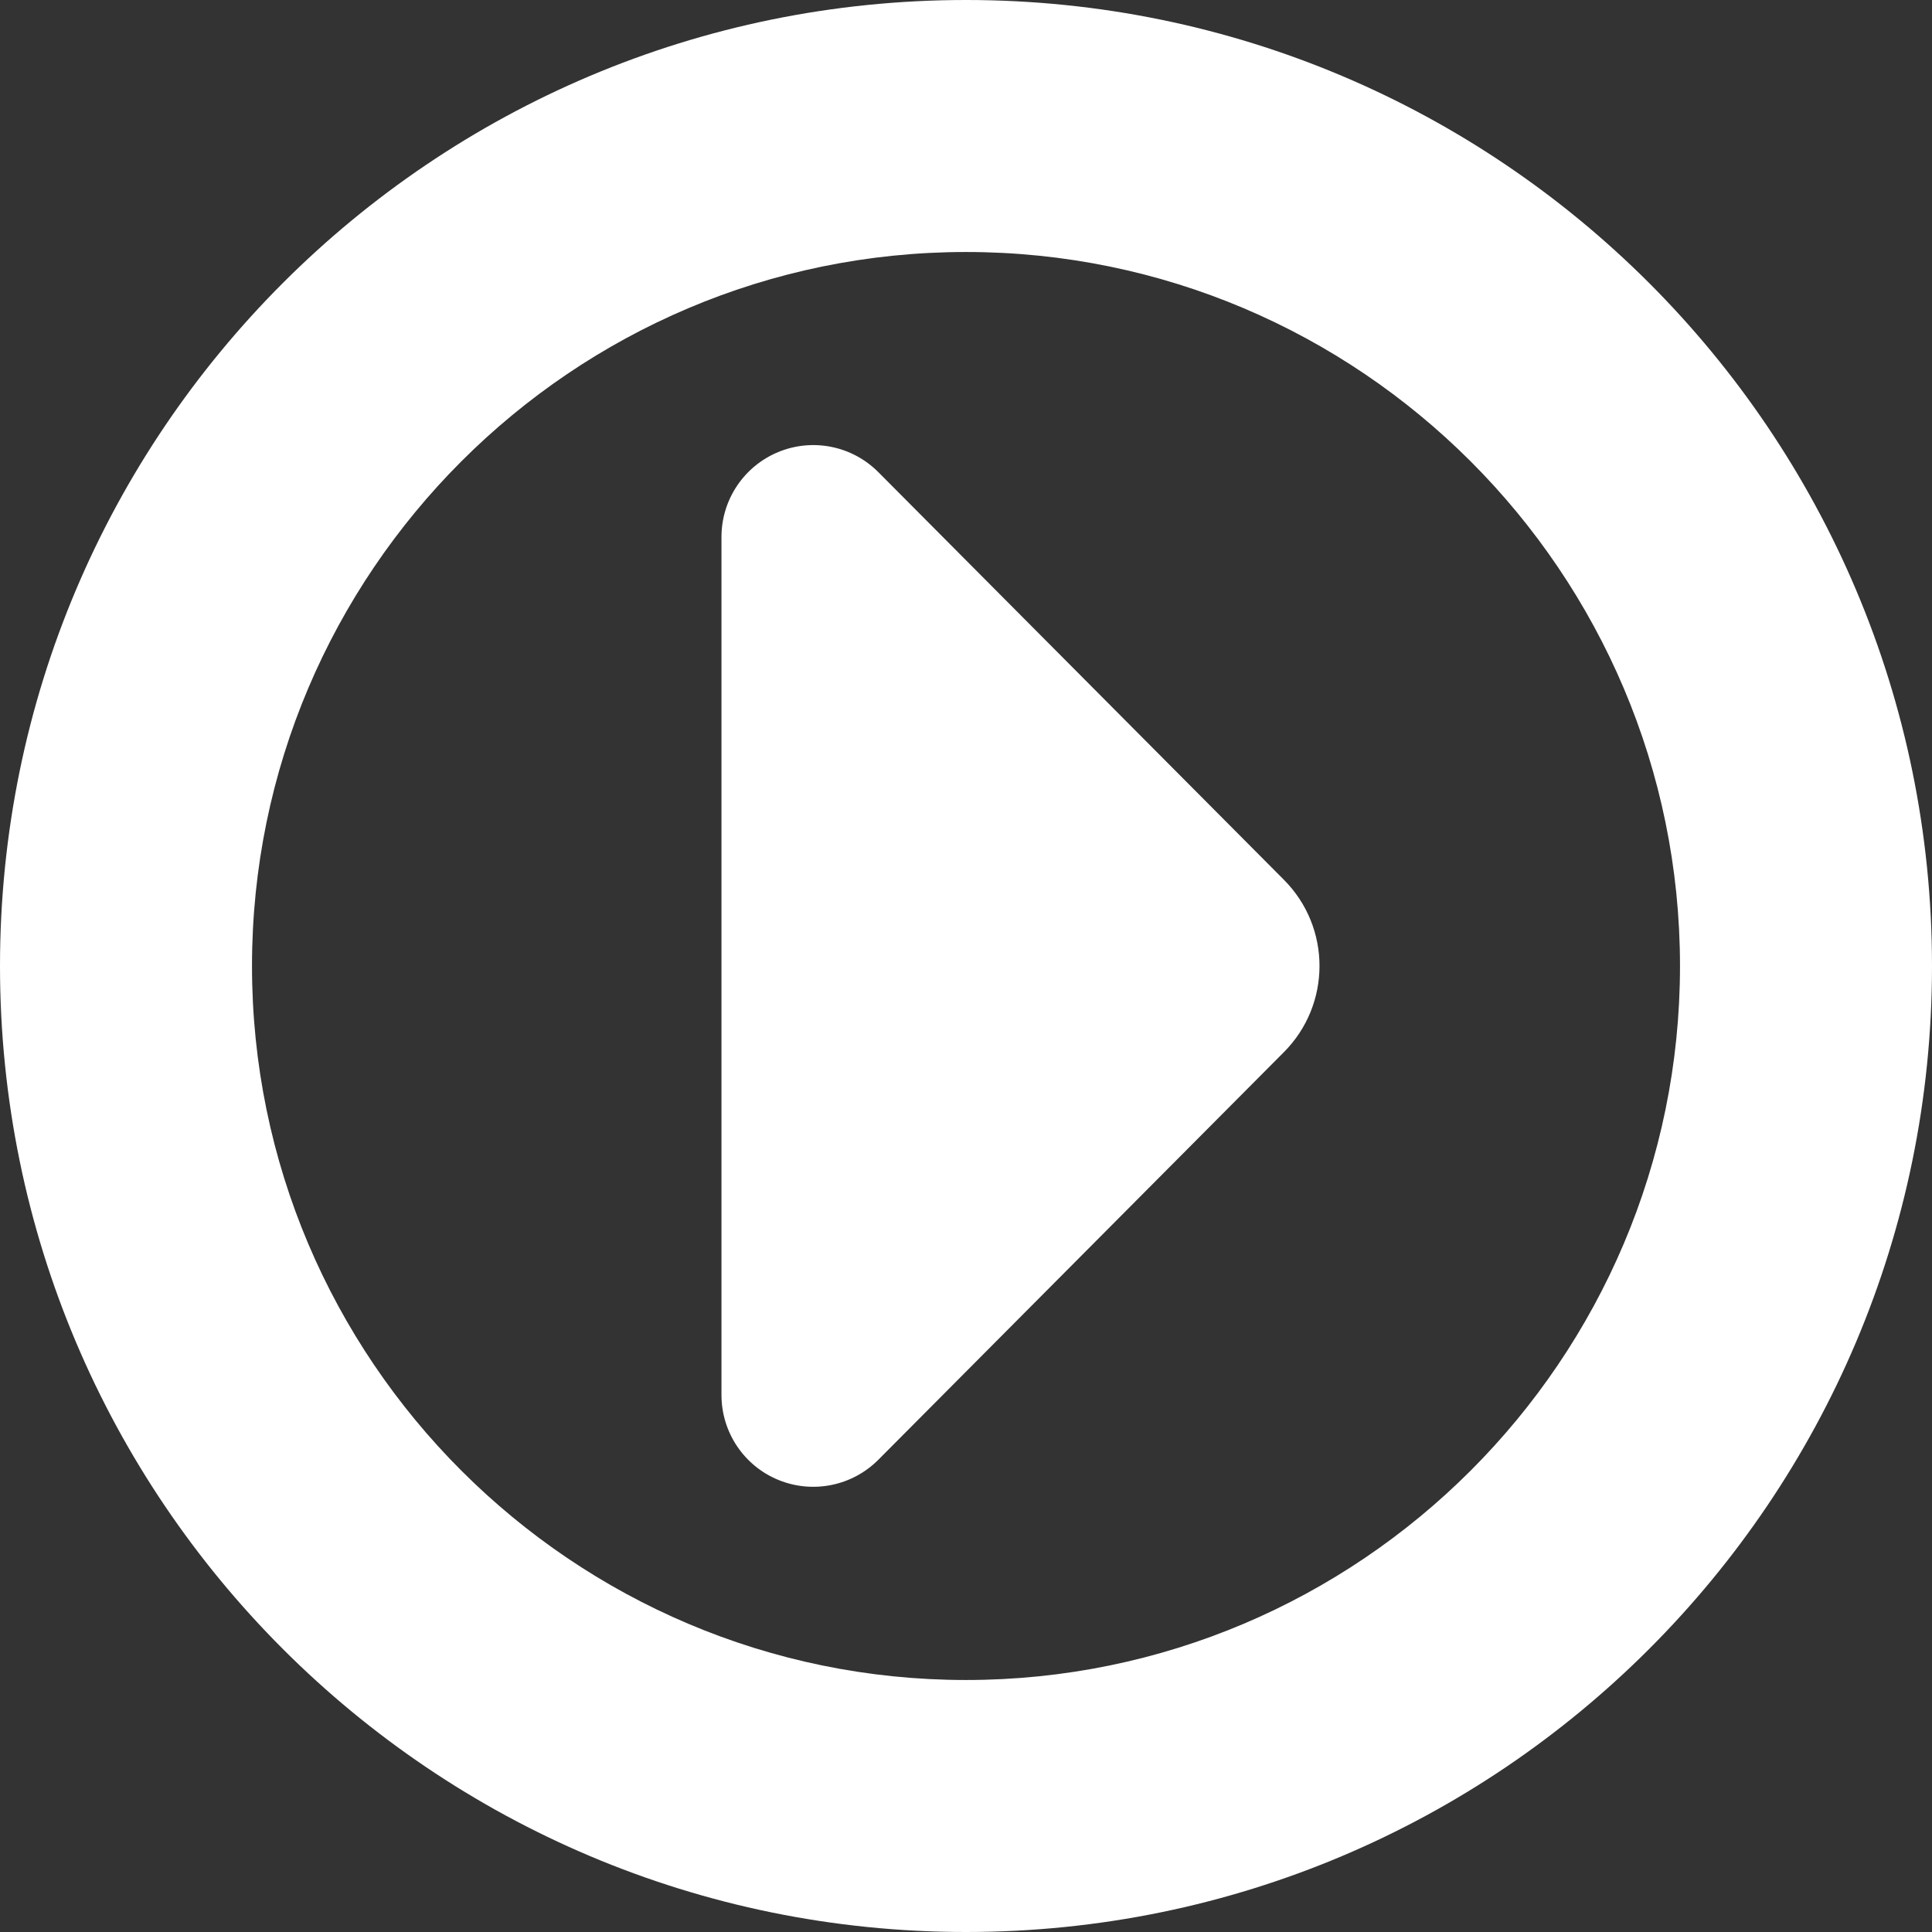
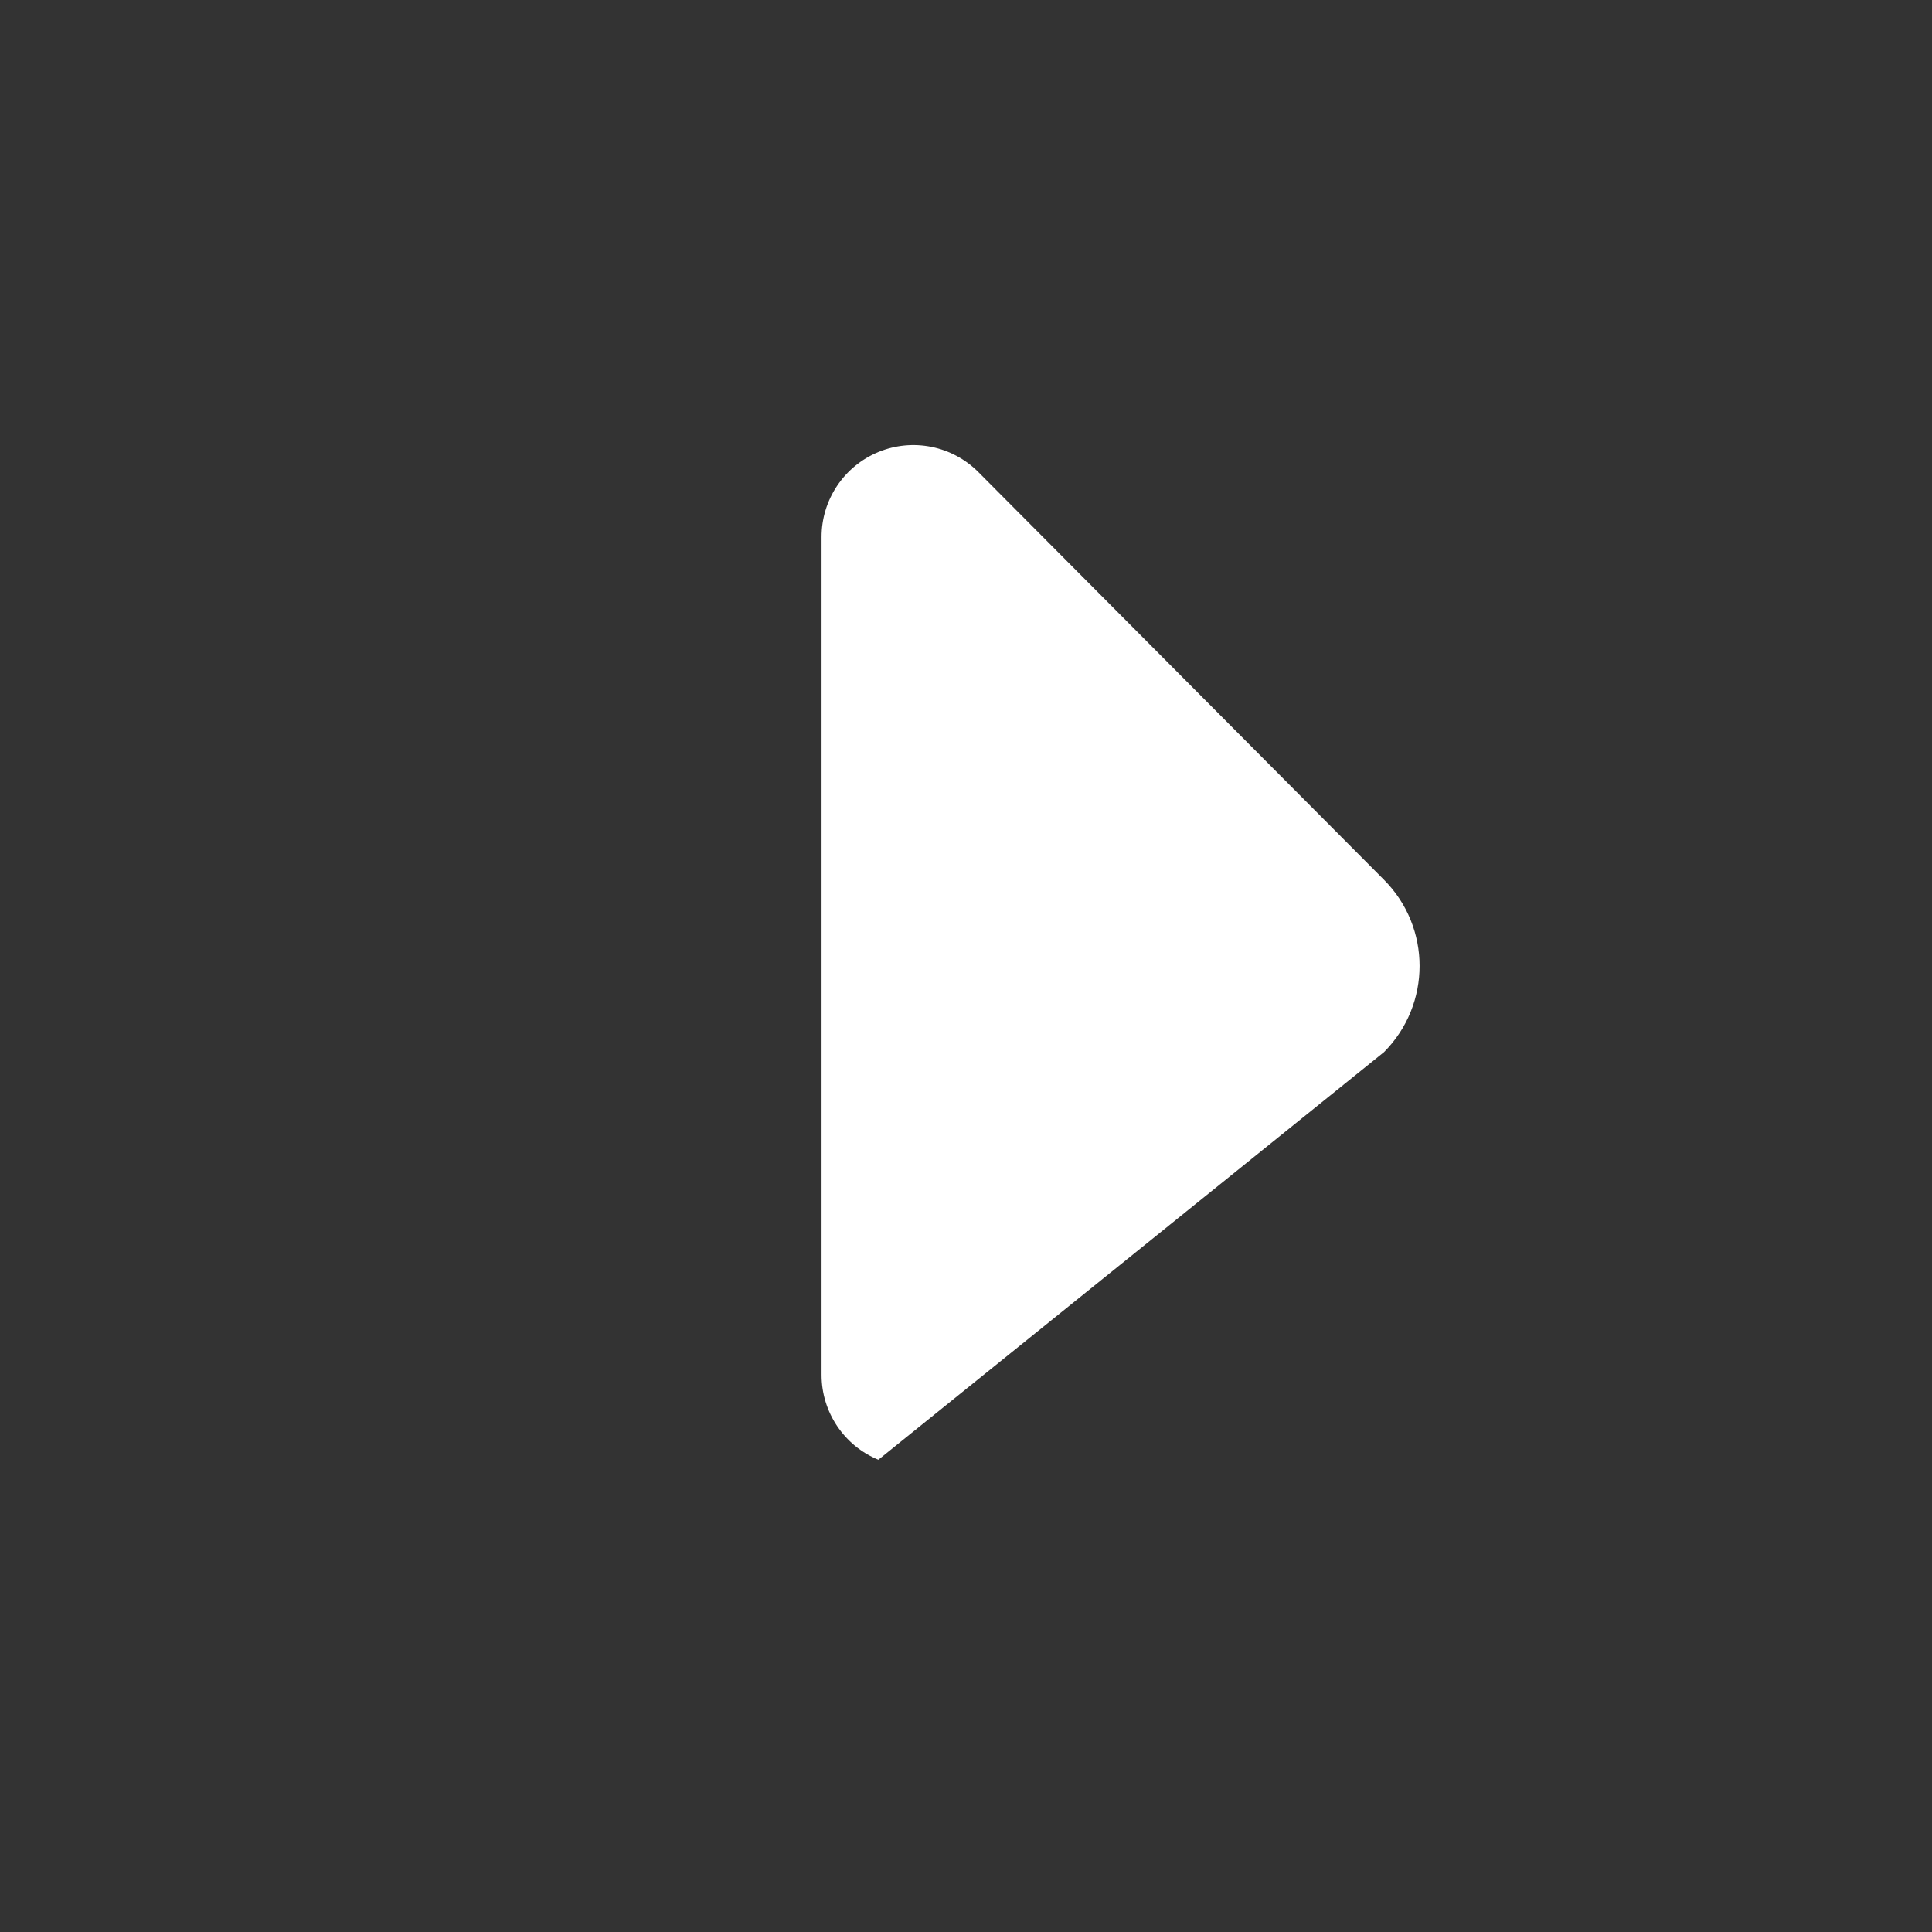
<svg xmlns="http://www.w3.org/2000/svg" version="1.1" id="Capa_1" x="0px" y="0px" width="46px" height="46px" viewBox="0 0 46 46" style="enable-background:new 0 0 46 46;" xml:space="preserve">
  <rect x="0" y="0" width="46" height="46" fill="#333333" stroke="none" />
  <g>
    <g>
-       <path style="fill: #ffffff;" d="M20.913,34.756c-0.625,0.627-1.565,0.816-2.383,0.479c-0.818-0.336-1.352-1.135-1.352-2.02V12.784    c0-0.885,0.534-1.683,1.352-2.021c0.818-0.338,1.759-0.149,2.383,0.479l9.657,9.706c1.129,1.134,1.129,2.967,0,4.102    L20.913,34.756z" />
-       <path style="fill: #ffffff;" d="M23,6c9.374,0,17,7.626,17,17s-7.626,17-17,17S6,32.374,6,23S13.626,6,23,6 M23,0C10.298,0,0,10.297,0,23s10.298,23,23,23    s23-10.297,23-23S35.702,0,23,0L23,0z" />
+       <path style="fill: #ffffff;" d="M20.913,34.756c-0.818-0.336-1.352-1.135-1.352-2.02V12.784    c0-0.885,0.534-1.683,1.352-2.021c0.818-0.338,1.759-0.149,2.383,0.479l9.657,9.706c1.129,1.134,1.129,2.967,0,4.102    L20.913,34.756z" />
    </g>
  </g>
  <g>
</g>
  <g>
</g>
  <g>
</g>
  <g>
</g>
  <g>
</g>
  <g>
</g>
  <g>
</g>
  <g>
</g>
  <g>
</g>
  <g>
</g>
  <g>
</g>
  <g>
</g>
  <g>
</g>
  <g>
</g>
  <g>
</g>
</svg>